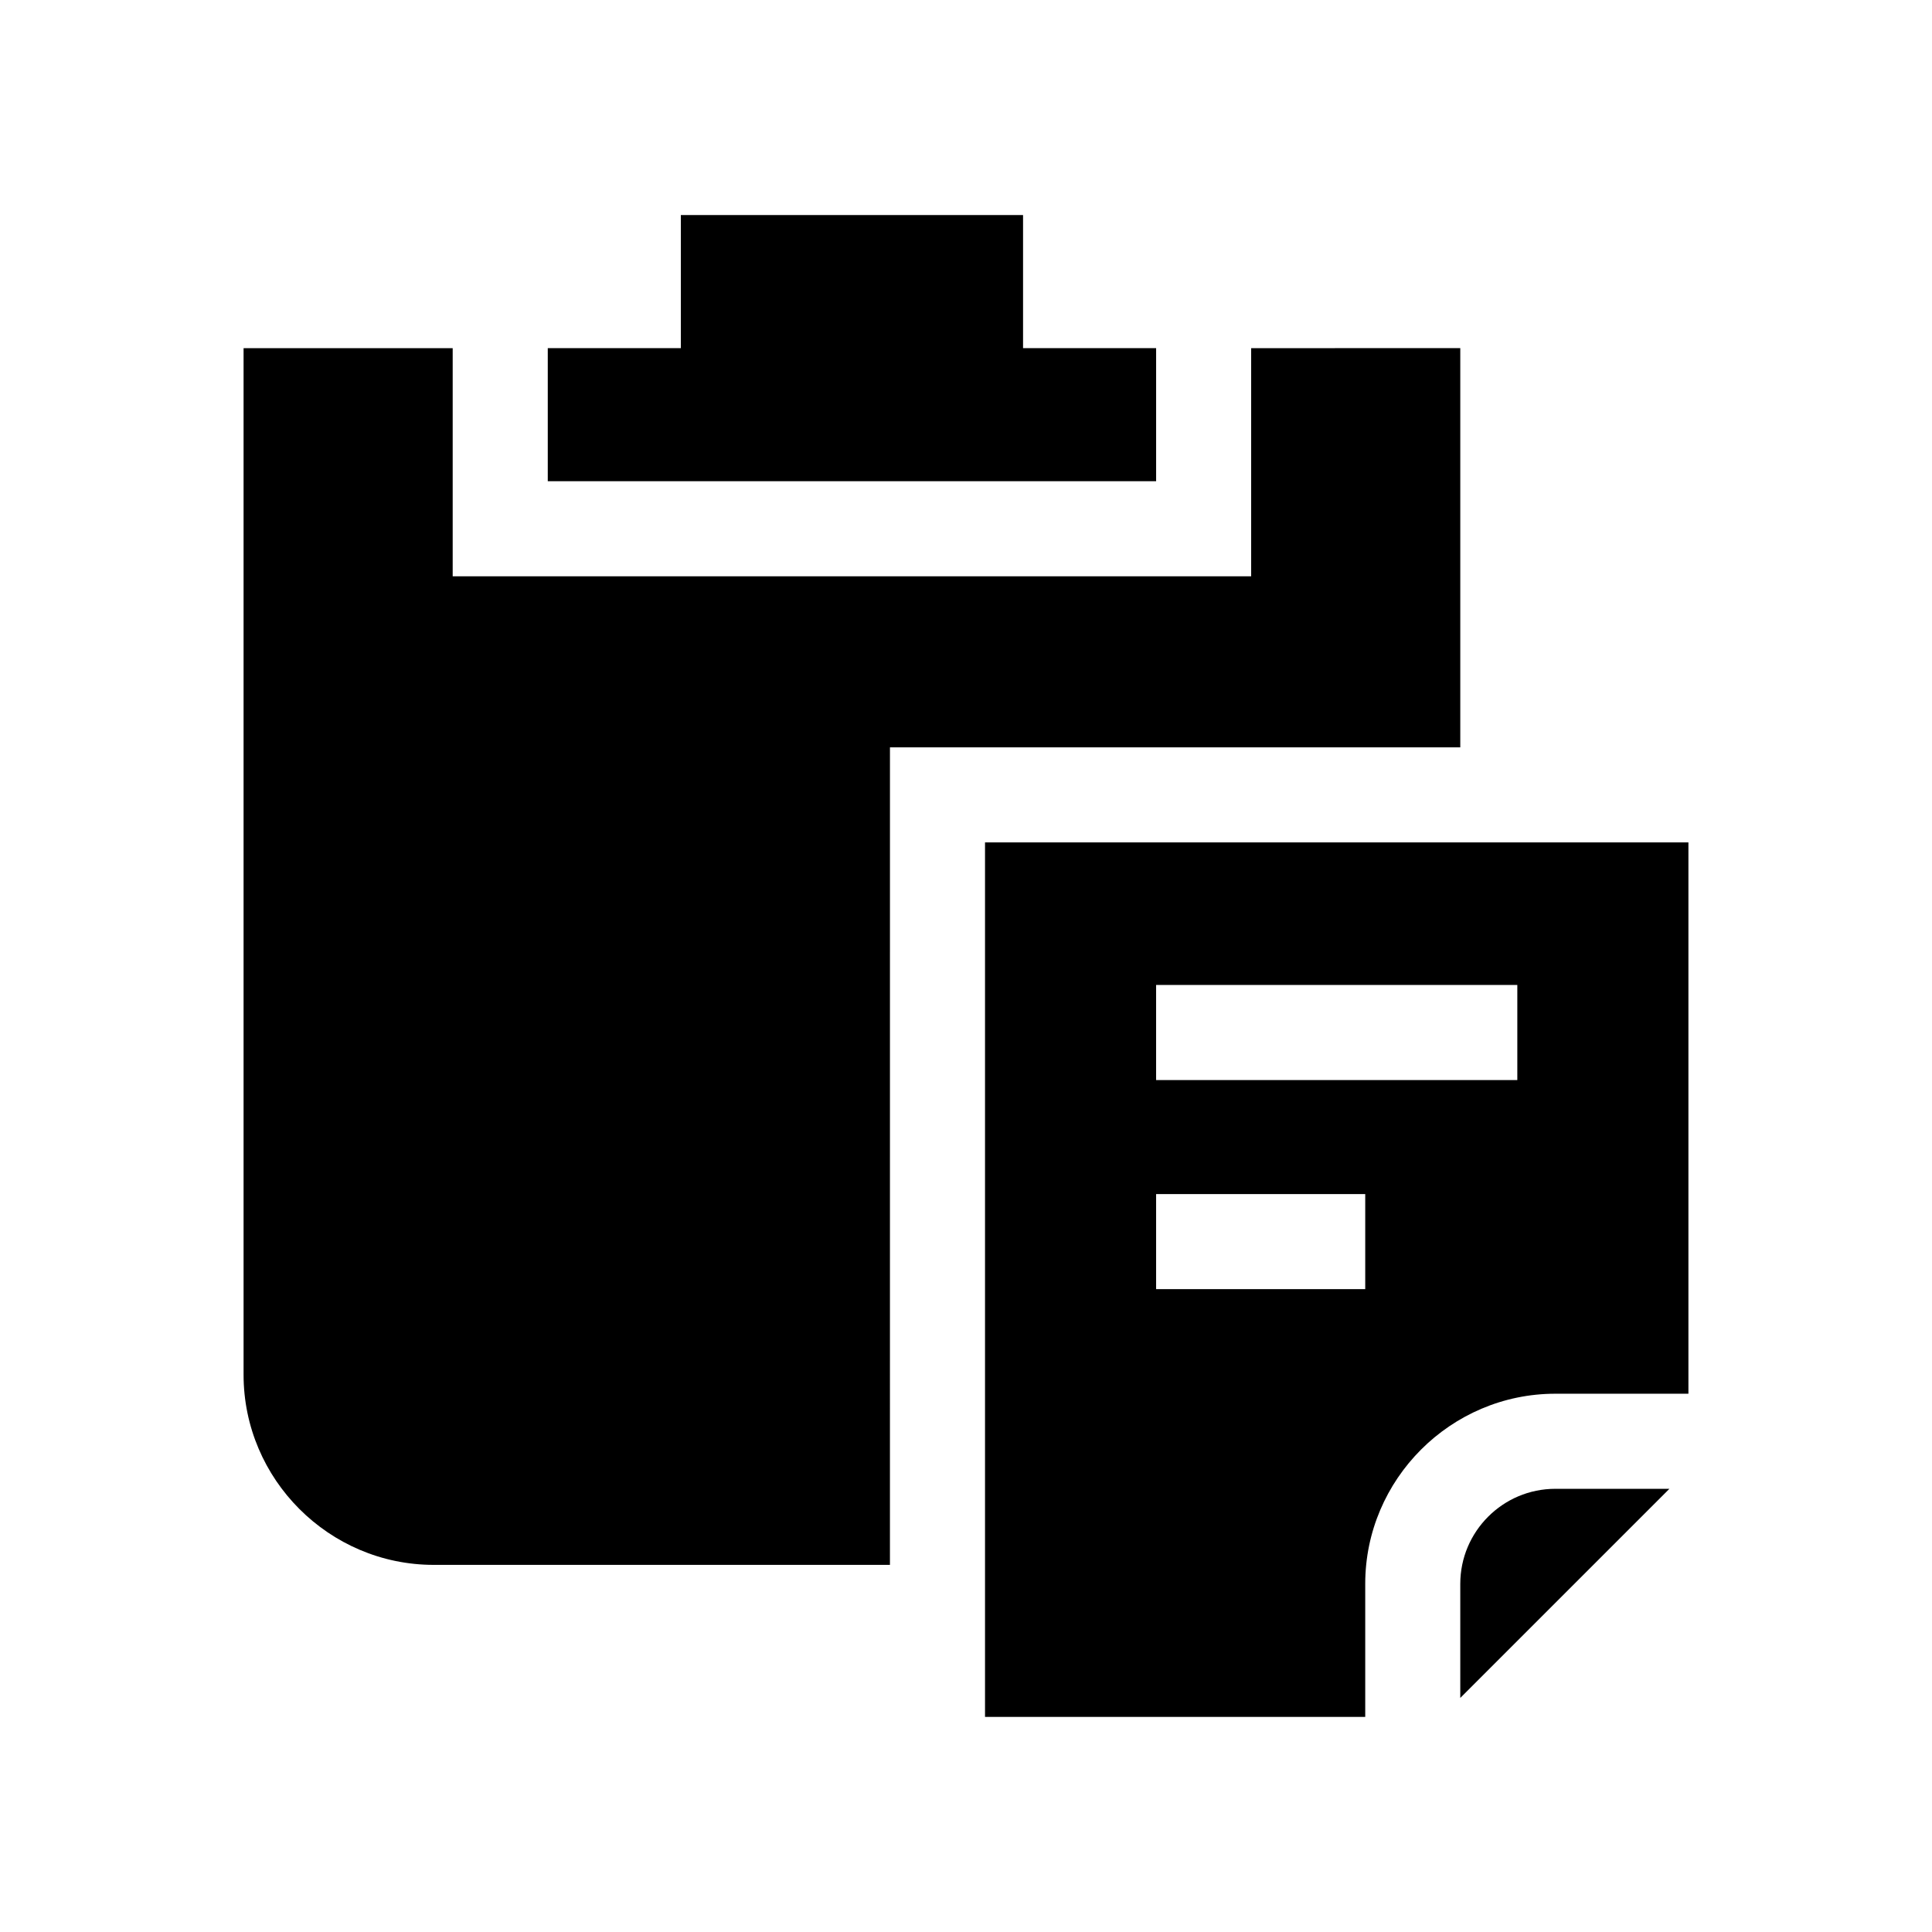
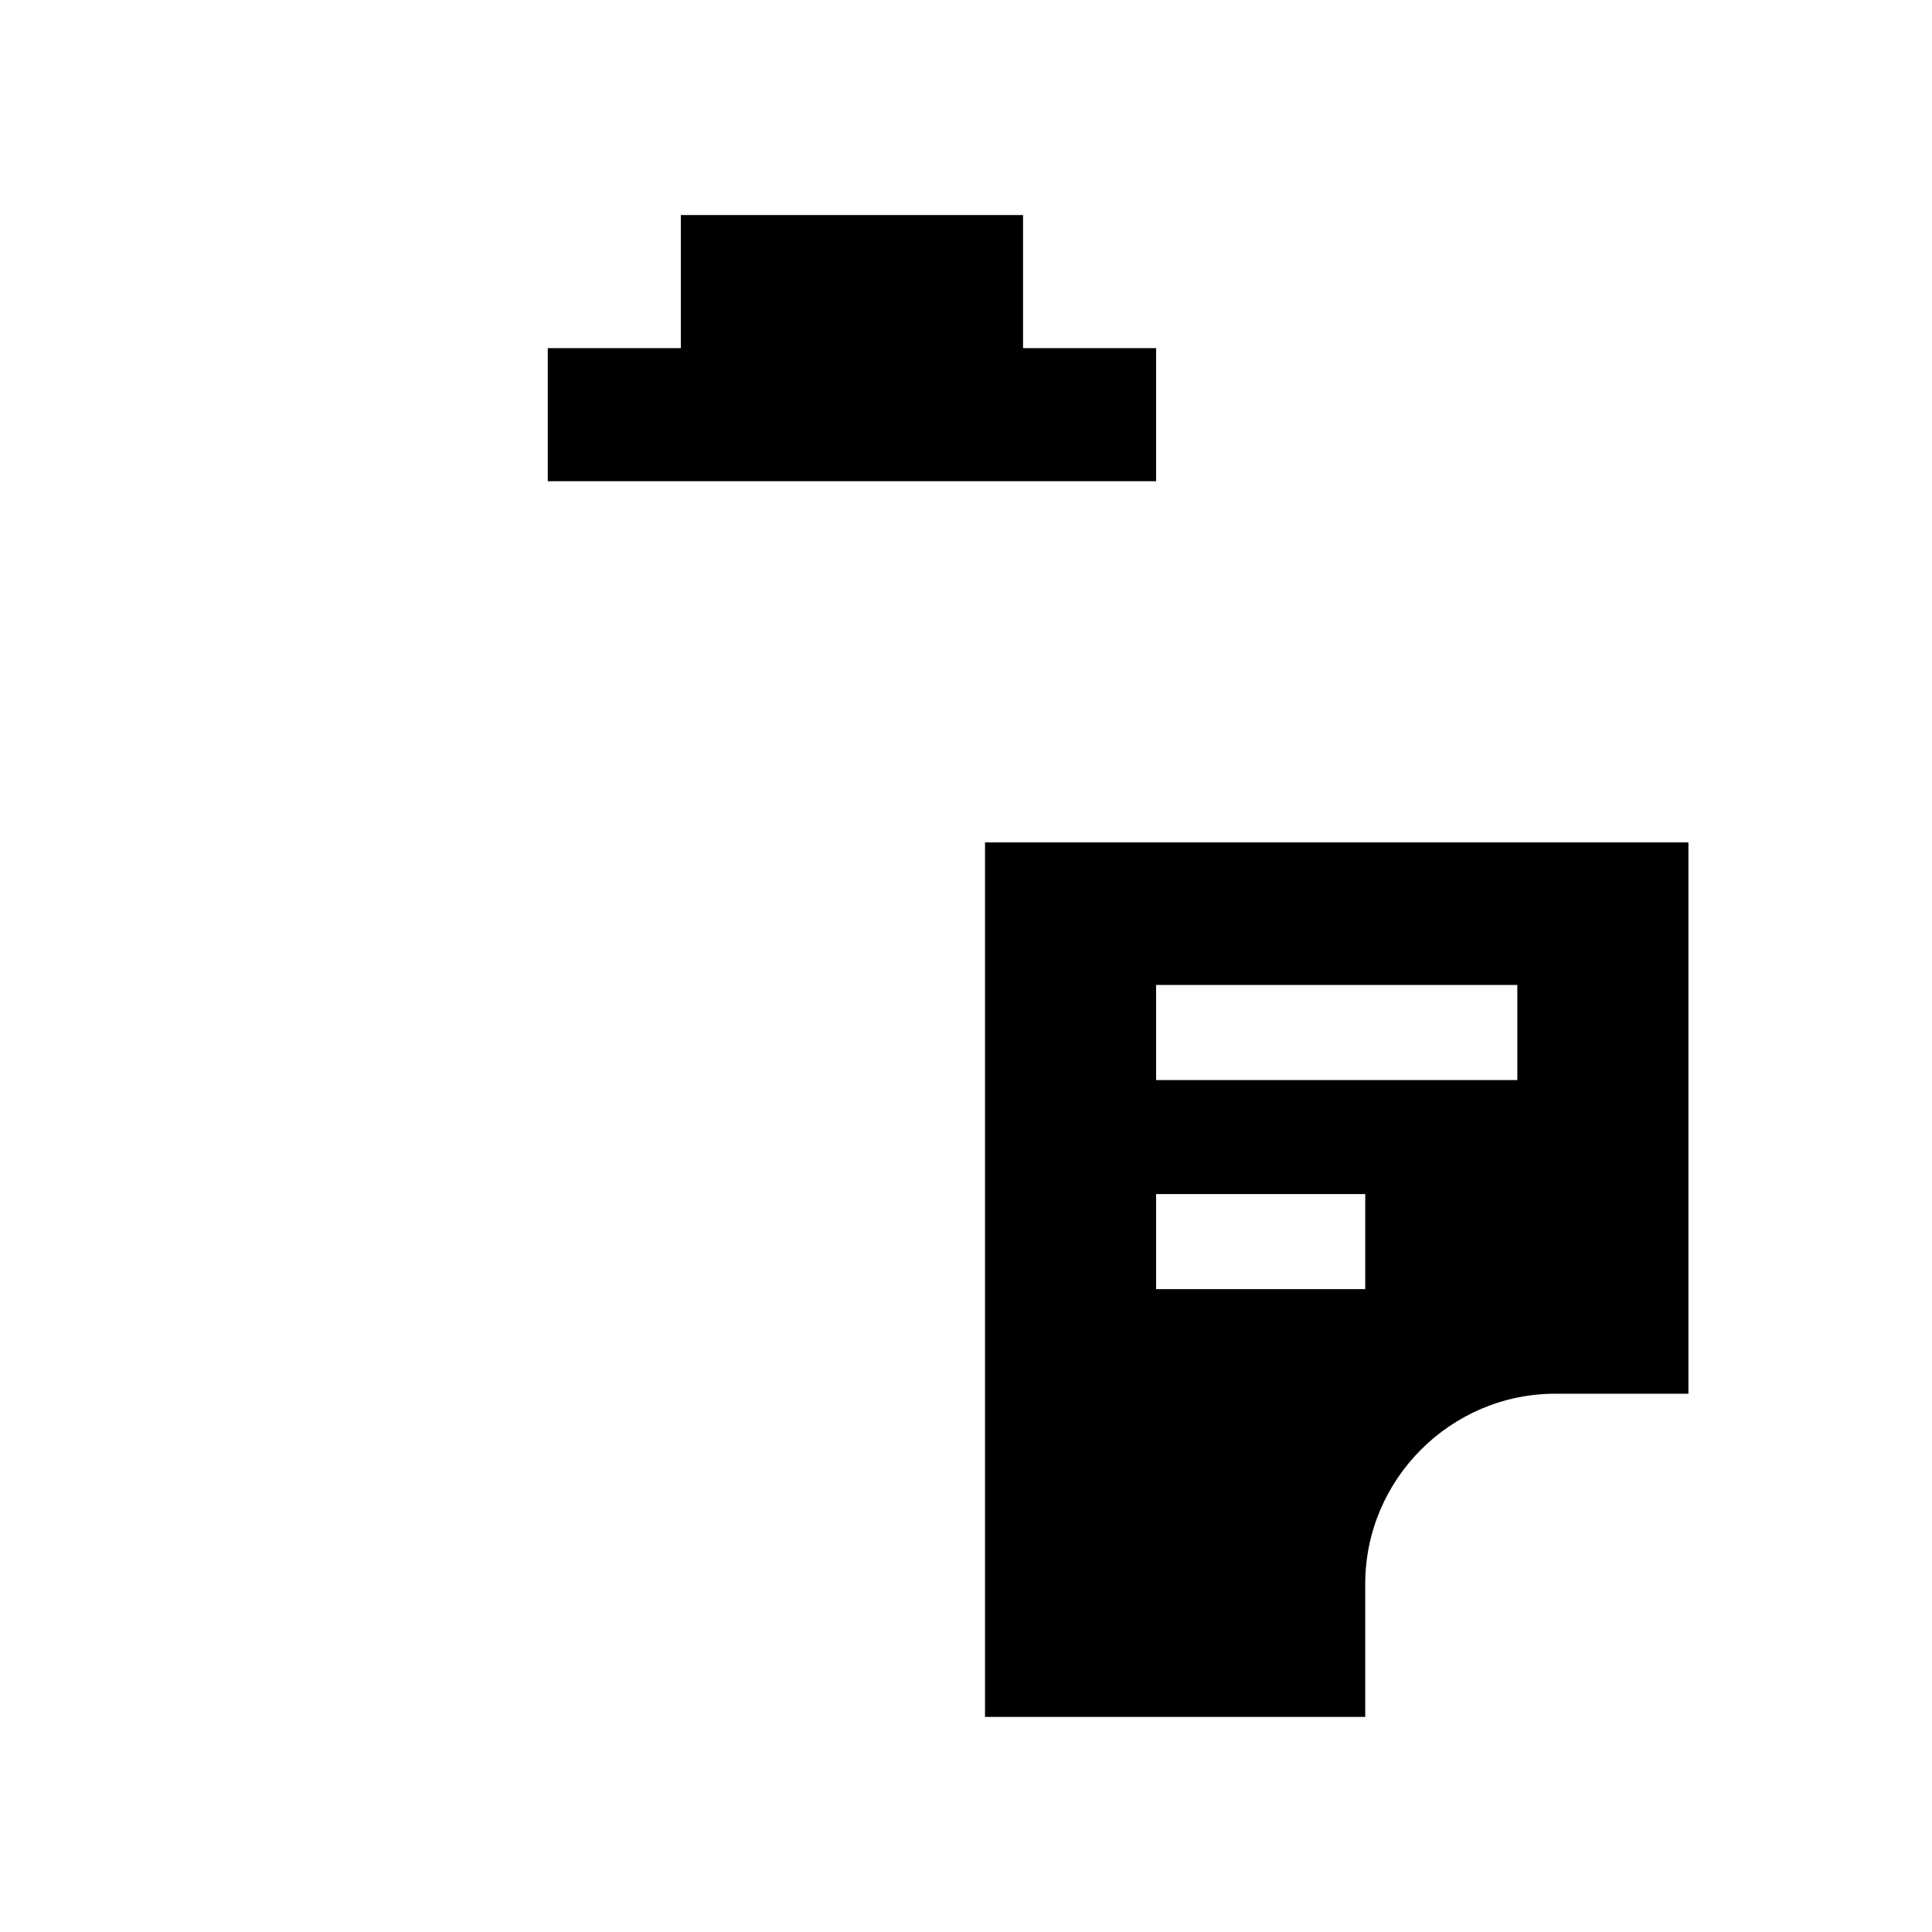
<svg xmlns="http://www.w3.org/2000/svg" fill="#000000" width="800px" height="800px" version="1.1" viewBox="144 144 512 512">
  <g>
    <path d="m324.43 200.99v35.27h-35.266v35.266h161.22v-35.266h-35.266v-35.27z" />
-     <path d="m556.18 538.55c-13.891 0-25.191 11.301-25.191 25.191v30.23l55.418-55.418z" />
-     <path d="m379.85 342.06h151.14v-105.8l-55.422 0.004v60.457h-211.6v-60.457h-55.418v272.06c0 27.711 22.672 50.383 50.383 50.383h120.91z" />
    <path d="m405.04 367.25v231.75h100.76v-35.266c0-27.711 22.672-50.383 50.383-50.383h35.266v-146.11zm100.76 118.39h-55.418v-25.191h55.418zm40.305-55.418h-95.723v-25.191h95.723z" />
  </g>
</svg>